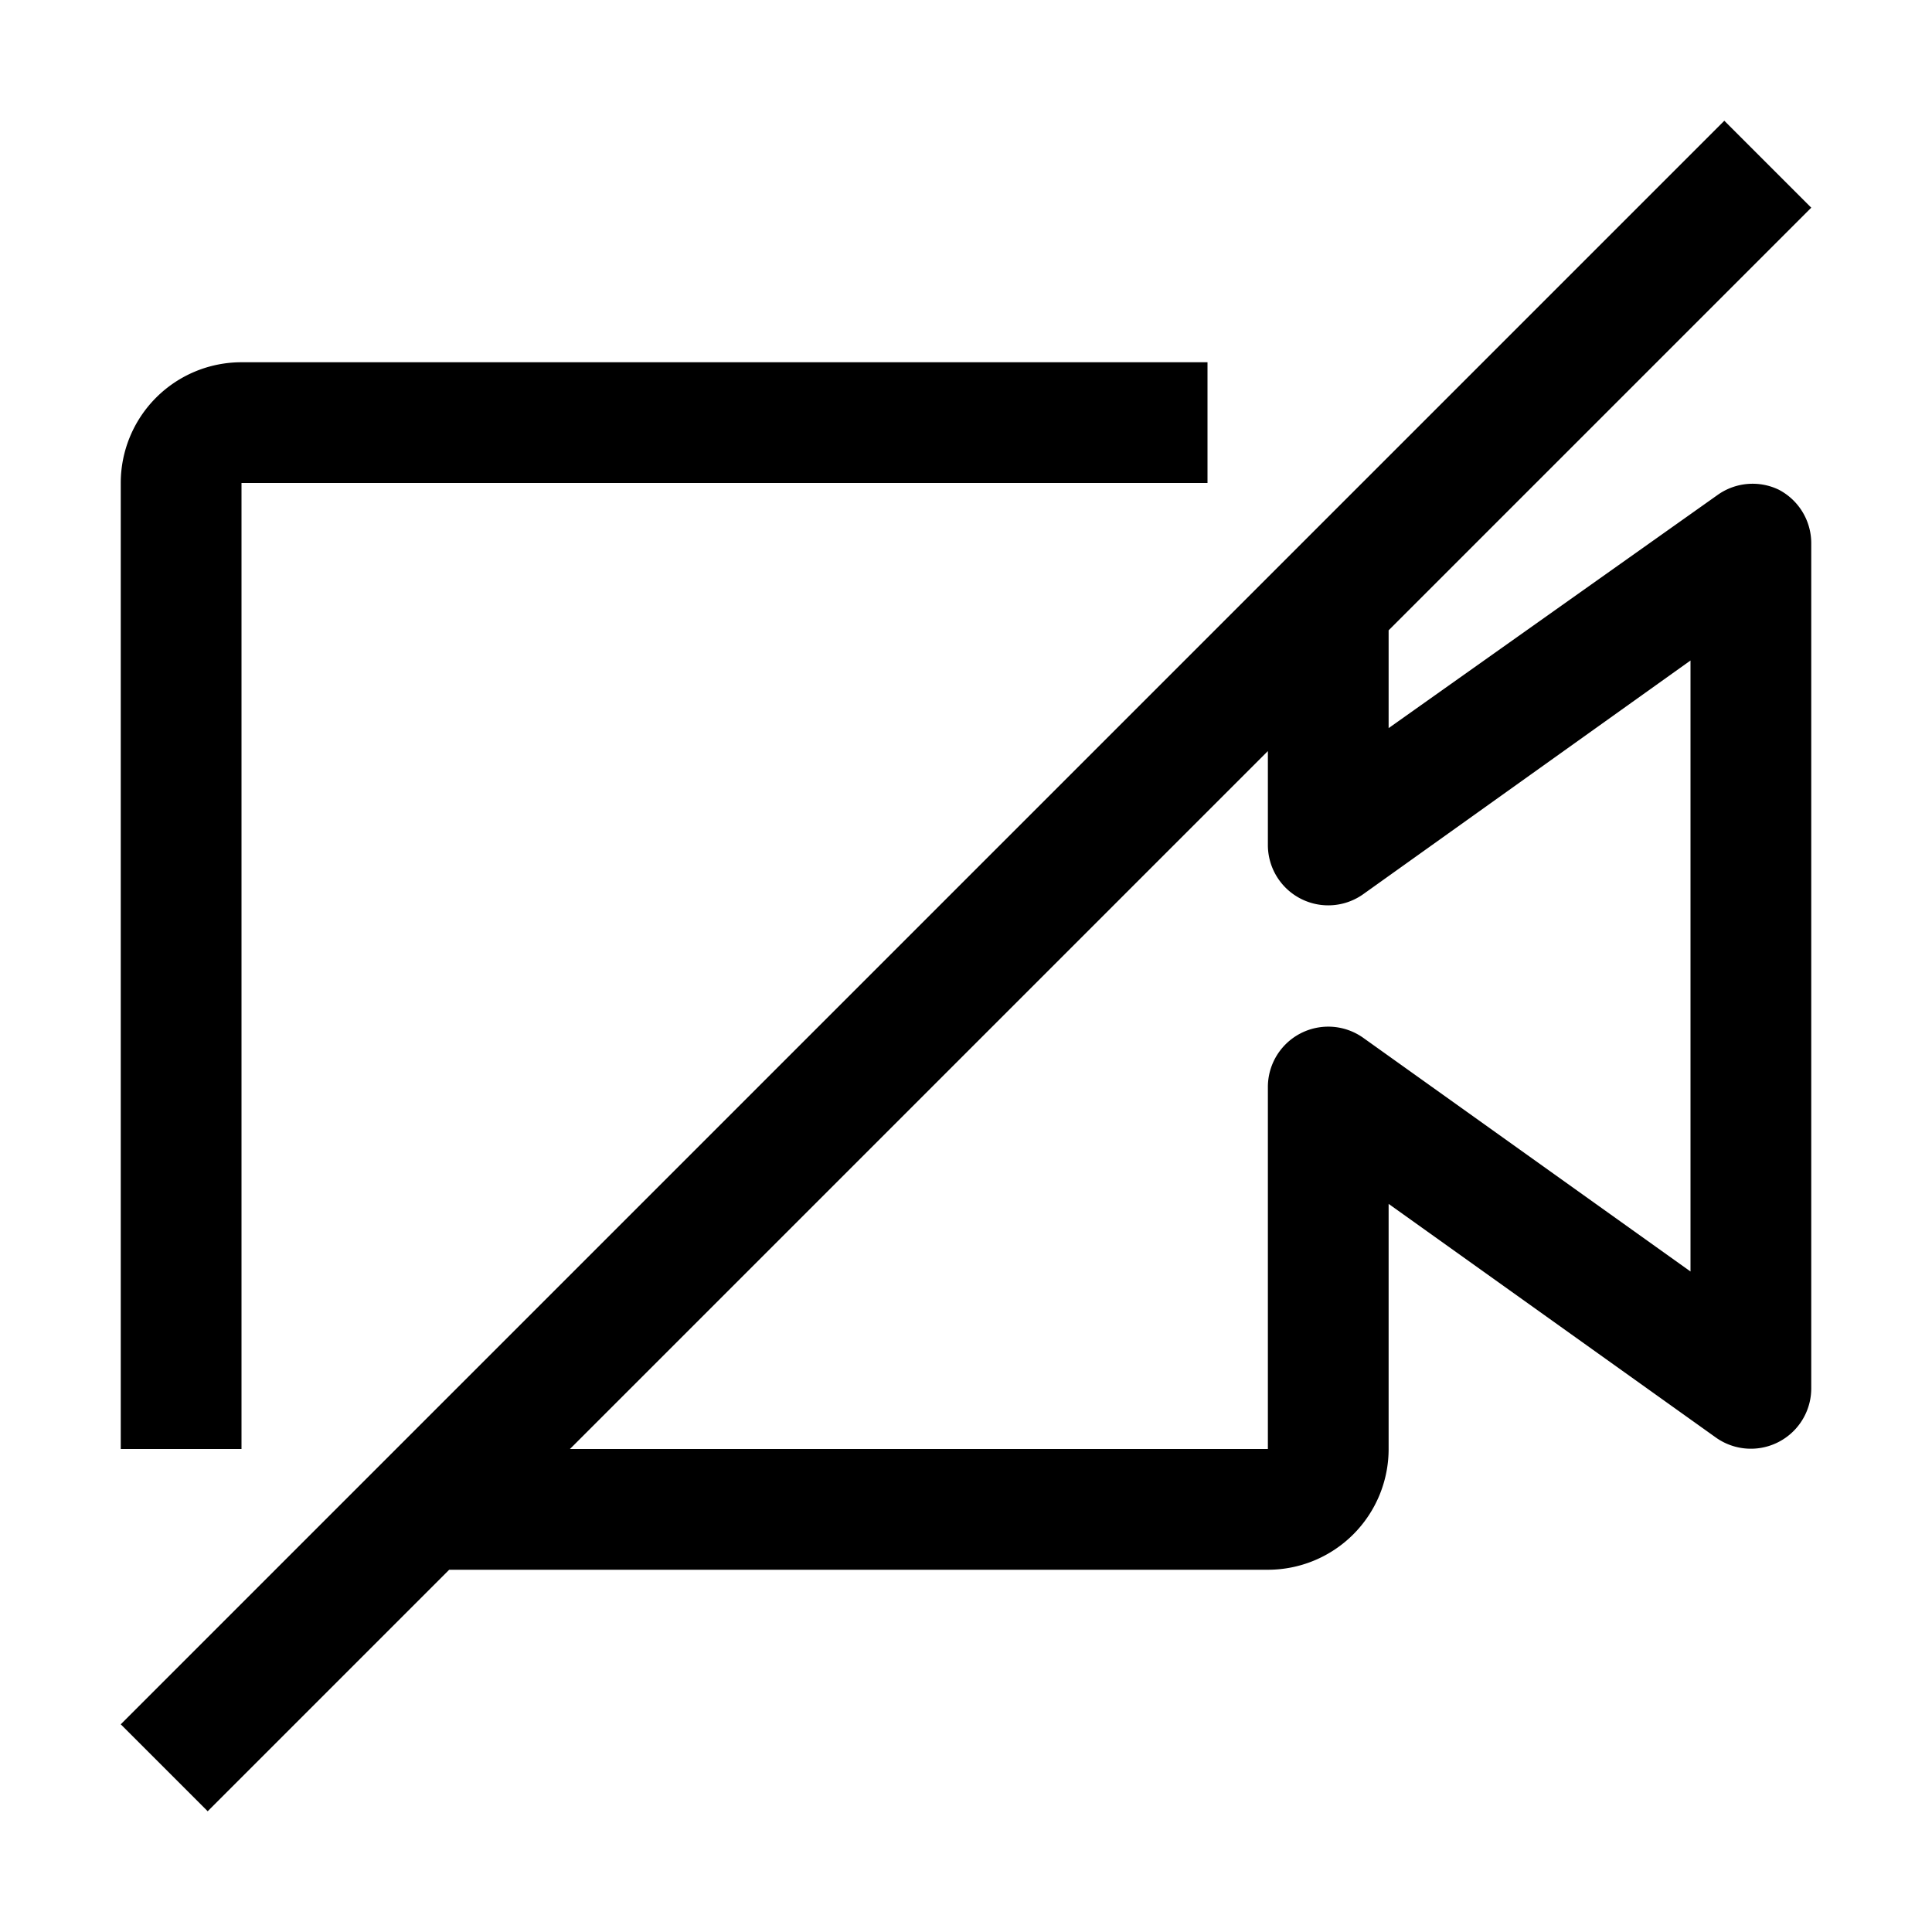
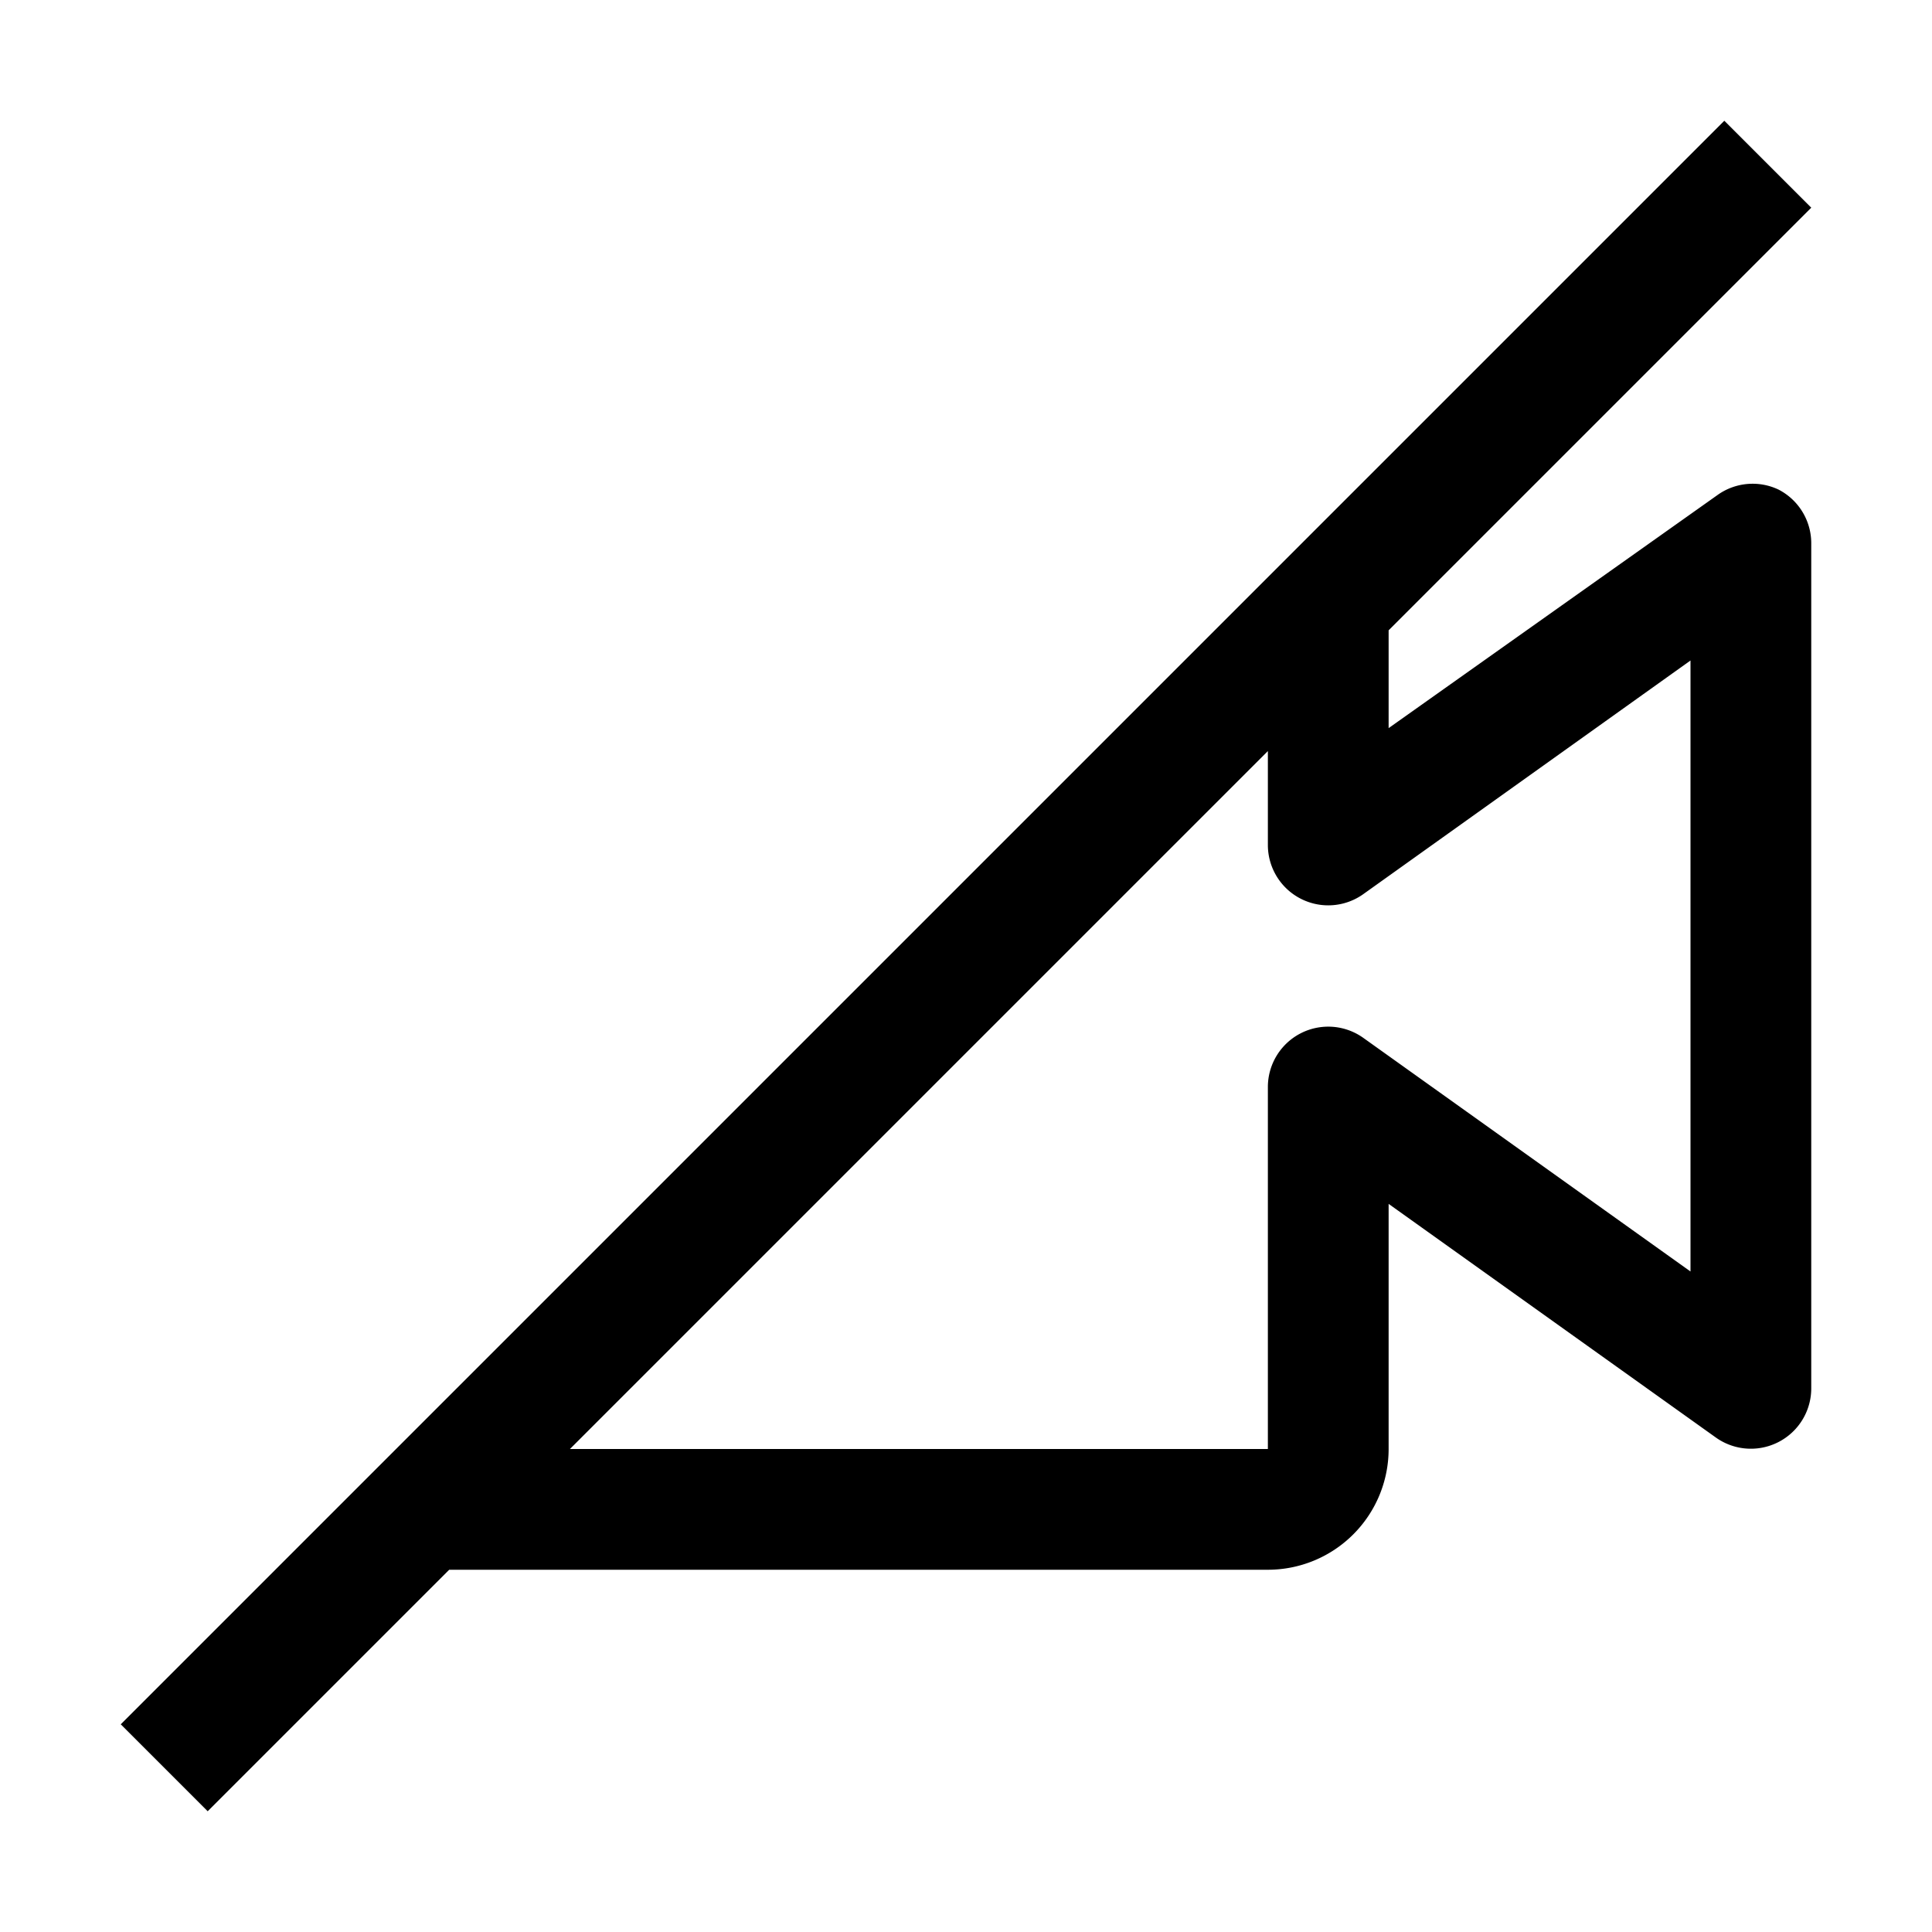
<svg xmlns="http://www.w3.org/2000/svg" fill="#000000" width="800px" height="800px" viewBox="0 0 32 32" id="icon">
  <defs>
    <style>.cls-1{fill:none;}</style>
  </defs>
  <title>video--off</title>
  <path d="M29.46,8.11a1,1,0,0,0-1,.08L23,12.06V10.44l7-7L28.56,2,2,28.56,3.44,30l4-4H21a2,2,0,0,0,2-2V19.94l5.42,3.87A1,1,0,0,0,30,23V9A1,1,0,0,0,29.46,8.11ZM28,21.06l-5.42-3.87A1,1,0,0,0,21,18v6H9.44L21,12.44V14a1,1,0,0,0,1.58.81L28,10.94Z" />
-   <path d="M4,24V8H20V6H4A2,2,0,0,0,2,8V24Z" />
  <rect id="_Transparent_Rectangle_" data-name="&lt;Transparent Rectangle&gt;" class="cls-1" width="32" height="32" />
</svg>